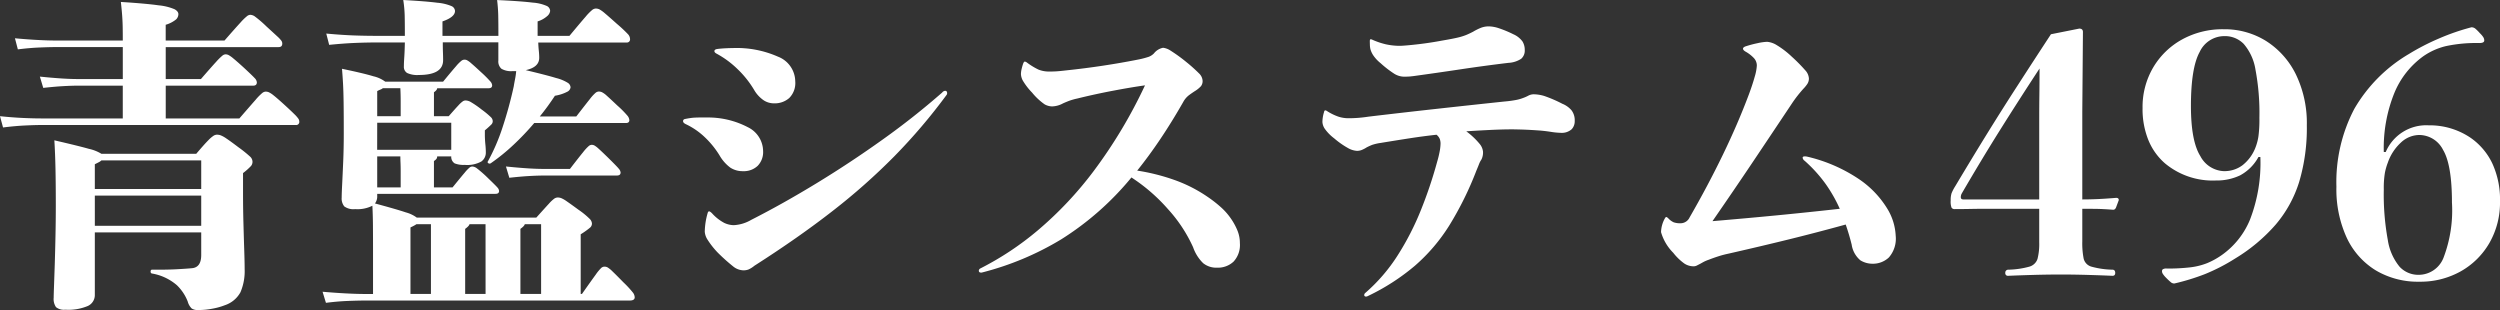
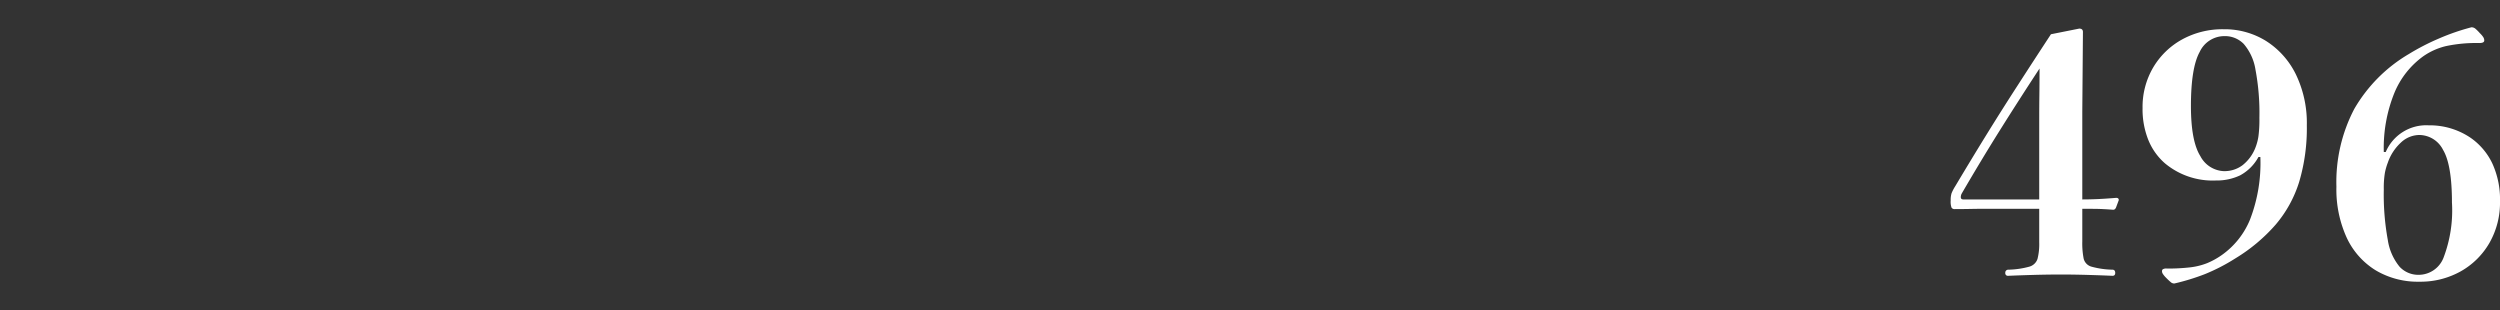
<svg xmlns="http://www.w3.org/2000/svg" width="265.832" height="32.967" viewBox="0 0 265.832 32.967">
  <rect x="0" y="0" width="265.832" height="32.967" fill="#333333" stroke="none" />
  <g id="logo_head_wh" transform="translate(22886.223 11069.754)">
-     <path id="Path_1683" data-name="Path 1683" d="M12.561-13.4H22.644q.854-1.008,1.273-1.427a3.217,3.217,0,0,1,.6-.513.725.725,0,0,1,.333-.094,1.266,1.266,0,0,1,.367.06,2.882,2.882,0,0,1,.624.342q.427.282,1.282.931a13.357,13.357,0,0,1,1.256,1.008.763.763,0,0,1,.248.53.714.714,0,0,1-.154.453,6.758,6.758,0,0,1-.854.76v2.1q0,1.641.043,3.23t.085,2.871q.043,1.282.043,1.982a5.7,5.7,0,0,1-.444,2.487A2.939,2.939,0,0,1,25.686,2.7a6.9,6.9,0,0,1-1.273.359,8.04,8.04,0,0,1-1.564.154,1.163,1.163,0,0,1-.684-.162,1.605,1.605,0,0,1-.427-.743A4.84,4.84,0,0,0,20.585.573,5.444,5.444,0,0,0,17.961-.667q-.171-.017-.171-.214t.171-.2q1.521.017,2.615-.043t1.606-.111q.991-.085.991-1.4v-2.41H11.86V1.606a1.27,1.27,0,0,1-.735,1.171,5.324,5.324,0,0,1-2.41.4,1.324,1.324,0,0,1-.983-.273A1.53,1.53,0,0,1,7.485,1.9q0-.239.034-1.2T7.6-1.658q.043-1.4.077-3.033t.034-3.221q0-2.222-.034-3.879t-.12-3.042q2.6.6,3.674.906A4.282,4.282,0,0,1,12.561-13.4Zm-.7,7.656H23.174V-8.955H11.86ZM23.174-12.7H12.561a1.089,1.089,0,0,1-.265.188q-.162.085-.436.222v2.632H23.174ZM19.4-17.158h7.827q1.2-1.384,1.735-1.991a5.641,5.641,0,0,1,.726-.735.624.624,0,0,1,.342-.128.912.912,0,0,1,.316.06,2.327,2.327,0,0,1,.513.333q.35.273,1.068.923.786.718,1.136,1.068a3.428,3.428,0,0,1,.444.5.561.561,0,0,1,.094.291.332.332,0,0,1-.376.376H6.118q-.615,0-1.683.051T2.1-16.2l-.325-1.2q1.3.137,2.427.188t1.914.051h8.716v-3.486H10.186q-.735,0-1.658.051t-2.153.188l-.359-1.2q1.367.137,2.358.2t1.812.06h4.648v-3.4H7.708q-.632,0-1.7.043t-2.333.2l-.308-1.179q1.282.12,2.41.179t1.931.06h7.126q0-.769-.009-1.35T14.774-28q-.043-.624-.145-1.547,2.7.171,4.008.359a5.691,5.691,0,0,1,1.709.419q.4.231.4.521a.806.806,0,0,1-.231.547,3.119,3.119,0,0,1-1.119.581v1.675h6.255q1.162-1.333,1.692-1.906a5.878,5.878,0,0,1,.718-.7.609.609,0,0,1,.325-.128.919.919,0,0,1,.461.154A11.944,11.944,0,0,1,30.1-26.951q.786.718,1.145,1.051a3.244,3.244,0,0,1,.453.479.544.544,0,0,1,.094.3q0,.376-.393.376h-12v3.4H23.14q1.111-1.282,1.615-1.829a6.131,6.131,0,0,1,.684-.675.57.57,0,0,1,.316-.128.752.752,0,0,1,.308.068,2.88,2.88,0,0,1,.513.359q.359.291,1.111.974.94.872,1.171,1.128a.726.726,0,0,1,.231.444q0,.359-.393.359H19.4Zm25.43-8.083H42.144q-1.35,0-2.589.051t-2.777.205l-.308-1.2q1.658.154,2.965.2t2.709.043h2.683v-.137q0-1.2-.017-1.991a12.922,12.922,0,0,0-.154-1.683q2.461.137,3.623.291A4.927,4.927,0,0,1,49.8-29.1a.6.6,0,0,1,.359.513q0,.649-1.333,1.111v1.538h5.947q0-1.384-.017-2.179a16.317,16.317,0,0,0-.12-1.632q2.581.12,3.777.273a4.473,4.473,0,0,1,1.53.367.616.616,0,0,1,.333.521.862.862,0,0,1-.325.555,2.746,2.746,0,0,1-1.008.555v1.538h3.384q1.179-1.418,1.709-2.025a5.561,5.561,0,0,1,.726-.743.655.655,0,0,1,.367-.137.883.883,0,0,1,.385.085,3.485,3.485,0,0,1,.59.427q.41.342,1.265,1.111a14.613,14.613,0,0,1,1.188,1.111.786.786,0,0,1,.214.5.332.332,0,0,1-.376.376H59.011q.017.479.06.88a7.061,7.061,0,0,1,.043.743q0,1.008-1.436,1.316,2.222.53,3.23.837a4.317,4.317,0,0,1,1.273.53.617.617,0,0,1,.265.461A.607.607,0,0,1,62.1-20a4.344,4.344,0,0,1-1.316.427q-.359.547-.76,1.1t-.846,1.1h3.879q.991-1.282,1.436-1.837a4.321,4.321,0,0,1,.624-.684.586.586,0,0,1,.333-.128.875.875,0,0,1,.325.068,2.267,2.267,0,0,1,.53.385q.359.316,1.094,1.017a10.683,10.683,0,0,1,1.111,1.119.835.835,0,0,1,.188.453q0,.308-.376.308H58.584a27.712,27.712,0,0,1-2.222,2.333,20.887,20.887,0,0,1-2.393,1.94.227.227,0,0,1-.265,0,.129.129,0,0,1-.043-.205,20.871,20.871,0,0,0,1.547-3.589,43.067,43.067,0,0,0,1.2-4.392q.051-.325.137-.76a7.74,7.74,0,0,0,.12-.846h-.393a2.04,2.04,0,0,1-1.171-.248,1.03,1.03,0,0,1-.333-.88v-1.931H48.86q0,.615.017,1.068t.017.829q0,1.572-2.581,1.572a2.551,2.551,0,0,1-1.248-.214.754.754,0,0,1-.342-.692q0-.376.043-1.008T44.827-25.242Zm14.919,13.45h2.632q.974-1.265,1.41-1.794a4.7,4.7,0,0,1,.6-.649.518.518,0,0,1,.3-.12.641.641,0,0,1,.291.068,2.555,2.555,0,0,1,.444.342q.308.273.974.923.991.974,1.179,1.213a.709.709,0,0,1,.188.393q0,.325-.393.325H59.746q-.735,0-1.658.051t-2.153.188l-.359-1.2q1.367.137,2.358.2T59.746-11.792ZM63.523,1.5h.137Q64.668.068,65.112-.538a4.789,4.789,0,0,1,.607-.735.533.533,0,0,1,.333-.128.717.717,0,0,1,.325.077A2.809,2.809,0,0,1,66.9-.9q.367.35,1.171,1.171a10.788,10.788,0,0,1,1.025,1.111.876.876,0,0,1,.171.479q0,.342-.53.342H40.605q-.735,0-1.837.043t-2.333.2l-.359-1.179q1.367.12,2.529.179t2,.06h.837V-2.905q0-1.812-.009-2.905t-.06-2.068a3.475,3.475,0,0,1-1.829.359,1.643,1.643,0,0,1-1.162-.291,1.343,1.343,0,0,1-.273-.94q0-.393.051-1.41t.111-2.427q.06-1.41.06-2.982,0-2.068-.017-3.273t-.06-1.991q-.043-.786-.111-1.606,2.307.479,3.333.795a3.357,3.357,0,0,1,1.265.573h6.152q.94-1.145,1.376-1.641a3.914,3.914,0,0,1,.6-.6.57.57,0,0,1,.3-.1.666.666,0,0,1,.248.051,2.259,2.259,0,0,1,.461.333q.333.282,1.051.948a12.728,12.728,0,0,1,1.008,1.008.679.679,0,0,1,.171.393q0,.308-.376.308H48.262q0,.188-.342.427V-17.4h1.572q.7-.8,1.034-1.154A2.852,2.852,0,0,1,51-18.987a.532.532,0,0,1,.265-.085,1.205,1.205,0,0,1,.521.137A10.15,10.15,0,0,1,53-18.1,8.946,8.946,0,0,1,54-17.269a.611.611,0,0,1,.171.4.489.489,0,0,1-.128.333,9.53,9.53,0,0,1-.709.641v.393a10.25,10.25,0,0,0,.051,1.068,8.481,8.481,0,0,1,.051.88,1.153,1.153,0,0,1-.479.974,3.1,3.1,0,0,1-1.76.359,2.585,2.585,0,0,1-1.077-.162.808.808,0,0,1-.359-.743h-1.5a.415.415,0,0,1-.094.291,1.354,1.354,0,0,1-.248.205v2.8H49.9q.889-1.094,1.282-1.555a4.105,4.105,0,0,1,.538-.564.491.491,0,0,1,.282-.1.883.883,0,0,1,.453.171A13.083,13.083,0,0,1,53.7-10.784q.8.769.974.974a.6.6,0,0,1,.171.359q0,.308-.376.308H41.887v.222a1.228,1.228,0,0,1-.239.8q2.341.632,3.273.948a3.489,3.489,0,0,1,1.171.555H58.806q.906-1.008,1.324-1.461a3.762,3.762,0,0,1,.6-.564.665.665,0,0,1,.35-.111,1.094,1.094,0,0,1,.376.068,3.167,3.167,0,0,1,.59.342q.4.273,1.239.889a8.461,8.461,0,0,1,1.23,1.008.774.774,0,0,1,.205.461.574.574,0,0,1-.179.419,8.53,8.53,0,0,1-1.017.726Zm-18.1-7.075V1.5H47.6V-5.913H46.057q-.1.068-.256.154T45.425-5.571ZM44.382-17.4v-1.47q0-.479-.009-.837t-.026-.667H42.485a.916.916,0,0,1-.256.145,2.982,2.982,0,0,0-.342.162V-17.4Zm-2.5,3.572h7.878V-16.7H41.887Zm2.5,4v-1.726q0-.5-.017-.88t-.017-.692H41.887v3.3ZM57.114-5.417V1.5h2.2V-5.913H57.576Q57.542-5.725,57.114-5.417Zm-3.708-.5H51.7q-.034.188-.461.5V1.5h2.17ZM77.981-24.045q-.239-.12-.239-.273,0-.171.273-.222.359-.051.846-.077t.829-.026a10.838,10.838,0,0,1,4.811.914,2.852,2.852,0,0,1,1.837,2.623,2.25,2.25,0,0,1-.641,1.777,2.331,2.331,0,0,1-1.6.564,1.982,1.982,0,0,1-1.29-.453,3.375,3.375,0,0,1-.846-.983,10.54,10.54,0,0,0-1.794-2.239A9.96,9.96,0,0,0,77.981-24.045ZM82.92-13.689a2.089,2.089,0,0,1-.581,1.572,2.138,2.138,0,0,1-1.555.564,2.377,2.377,0,0,1-1.35-.376,4.278,4.278,0,0,1-1.145-1.3,9.564,9.564,0,0,0-1.564-1.931,7.667,7.667,0,0,0-2.042-1.4q-.273-.137-.273-.308,0-.205.239-.239.427-.085.752-.12t.906-.034h.667A9.108,9.108,0,0,1,81.3-16.227,2.858,2.858,0,0,1,82.92-13.689Zm-2.1,12.681a1.8,1.8,0,0,1-1.077-.41,19.962,19.962,0,0,1-1.658-1.487,8.769,8.769,0,0,1-1.06-1.342,1.818,1.818,0,0,1-.308-.863,7.5,7.5,0,0,1,.291-1.931q.051-.239.171-.239.1,0,.308.205A4.715,4.715,0,0,0,78.793-6.05a2.477,2.477,0,0,0,1,.239,4.083,4.083,0,0,0,1.863-.564q3.333-1.692,6.938-3.888t7.058-4.666a79.862,79.862,0,0,0,6.306-4.982.461.461,0,0,1,.308-.188q.222,0,.222.256a.277.277,0,0,1-.051.171,60.731,60.731,0,0,1-5.554,6.528,66.6,66.6,0,0,1-6.588,5.836Q86.663-4.478,82-1.5a2.8,2.8,0,0,1-.632.4A1.487,1.487,0,0,1,80.818-1.008Zm25.344.239h-.068q-.239,0-.239-.205a.284.284,0,0,1,.137-.222,31.707,31.707,0,0,0,6.118-4.05,38.637,38.637,0,0,0,5.981-6.349,51.8,51.8,0,0,0,5.435-9.083q-1.47.205-3.409.573t-3.8.829a6.564,6.564,0,0,0-.846.239q-.316.12-.658.273a2.574,2.574,0,0,1-1.162.325,1.68,1.68,0,0,1-.8-.222,6.641,6.641,0,0,1-1.333-1.248,6.853,6.853,0,0,1-.983-1.273,1.631,1.631,0,0,1-.2-.692,2.5,2.5,0,0,1,.077-.564,5.385,5.385,0,0,1,.162-.564q.085-.205.171-.205a.5.5,0,0,1,.222.1,7.2,7.2,0,0,0,1.248.76,3.085,3.085,0,0,0,1.2.2q.41,0,.769-.026t.94-.094q1.965-.205,3.914-.5t3.691-.641a9.193,9.193,0,0,0,1.2-.308,1.573,1.573,0,0,0,.547-.359,1.634,1.634,0,0,1,.974-.6,1.84,1.84,0,0,1,.8.308,16.562,16.562,0,0,1,1.658,1.2,16.508,16.508,0,0,1,1.367,1.222,1.168,1.168,0,0,1,.376.778.89.89,0,0,1-.171.573,3.026,3.026,0,0,1-.667.538q-.342.222-.649.453a2.294,2.294,0,0,0-.581.709q-1.2,2.1-2.418,3.914t-2.469,3.367a21.538,21.538,0,0,1,3.948.991,15.184,15.184,0,0,1,3.606,1.846,13.112,13.112,0,0,1,1.342,1.051,6.734,6.734,0,0,1,1.1,1.256,6.614,6.614,0,0,1,.675,1.256,3.509,3.509,0,0,1,.248,1.307,2.6,2.6,0,0,1-.675,1.974,2.44,2.44,0,0,1-1.752.641,2.227,2.227,0,0,1-1.478-.479,4.344,4.344,0,0,1-1.068-1.692A15.432,15.432,0,0,0,125.986-7.5a18.723,18.723,0,0,0-3.9-3.384A30.94,30.94,0,0,1,114.613-4.3,31.032,31.032,0,0,1,106.162-.769Zm51.526-15.022a7.833,7.833,0,0,1,1.41,1.324,1.545,1.545,0,0,1,.367.812,1.644,1.644,0,0,1-.171.872,2.212,2.212,0,0,0-.256.5q-.12.308-.273.667a34.919,34.919,0,0,1-2.888,5.845,19.032,19.032,0,0,1-3.64,4.264,23.029,23.029,0,0,1-4.99,3.221.525.525,0,0,1-.205.068q-.205,0-.205-.171a.3.3,0,0,1,.1-.205,18.188,18.188,0,0,0,3.452-4,29,29,0,0,0,2.478-4.828,46.487,46.487,0,0,0,1.726-5.135,11,11,0,0,0,.291-1.23,4.889,4.889,0,0,0,.068-.7,1.453,1.453,0,0,0-.077-.479,1.152,1.152,0,0,0-.35-.461q-1.418.154-2.905.385t-3.042.487a5.163,5.163,0,0,0-.88.2q-.248.094-.59.265a3.149,3.149,0,0,1-.581.3,1.4,1.4,0,0,1-.461.077,2.179,2.179,0,0,1-.88-.256,8.84,8.84,0,0,1-1.547-1.077,4.621,4.621,0,0,1-.966-.974,1.439,1.439,0,0,1-.282-.769,3.738,3.738,0,0,1,.171-1.042q.034-.188.137-.188a.332.332,0,0,1,.171.068,5.658,5.658,0,0,0,1.239.607,3.462,3.462,0,0,0,1.034.162q.564,0,1.094-.043t1.077-.128q3.743-.444,7.391-.846t7.032-.76a12.1,12.1,0,0,0,1.316-.179,4.389,4.389,0,0,0,.718-.214,3.727,3.727,0,0,0,.5-.222,1.253,1.253,0,0,1,.573-.154,4.018,4.018,0,0,1,1.136.179,13.973,13.973,0,0,1,1.923.829,2.516,2.516,0,0,1,.974.692,1.745,1.745,0,0,1,.342,1.136,1.219,1.219,0,0,1-.333.889,1.572,1.572,0,0,1-1.085.376,8.188,8.188,0,0,1-1.145-.111q-.735-.111-1.282-.145-.7-.051-1.282-.077T162.644-16q-1.128,0-2.5.068T157.688-15.791ZM151.074-21.6a2.023,2.023,0,0,1-1.034-.308,11.032,11.032,0,0,1-1.461-1.128,3.8,3.8,0,0,1-.769-.82,2.319,2.319,0,0,1-.308-.649,2.211,2.211,0,0,1-.06-.461q-.009-.256-.009-.41,0-.205.1-.205a.525.525,0,0,1,.205.068,7.947,7.947,0,0,0,1.4.47,6.983,6.983,0,0,0,1.572.162q.718-.034,1.948-.179t2.5-.385q1.008-.171,1.564-.3a6.216,6.216,0,0,0,.914-.273q.359-.145.786-.367a5.685,5.685,0,0,1,.863-.427,2.312,2.312,0,0,1,.812-.137,3.6,3.6,0,0,1,1.034.188,11.953,11.953,0,0,1,1.564.649,2.389,2.389,0,0,1,.974.769,1.707,1.707,0,0,1,.239.906,1.148,1.148,0,0,1-.376.931,2.709,2.709,0,0,1-1.367.436q-2.683.325-5.118.692t-4.93.709q-.393.051-.632.06T151.074-21.6ZM198.037-5.879q-2.974.82-5.913,1.547T185.51-2.769a9.839,9.839,0,0,0-1.025.273q-.53.171-1.008.359a4.106,4.106,0,0,0-.444.179q-.154.077-.393.214-.325.171-.461.239a.761.761,0,0,1-.342.068,1.777,1.777,0,0,1-.966-.3A5.769,5.769,0,0,1,179.7-2.871a5.124,5.124,0,0,1-1.3-2.2,3.176,3.176,0,0,1,.393-1.436q.085-.171.171-.171.068,0,.239.171a1.708,1.708,0,0,0,.547.393,2.121,2.121,0,0,0,.752.1,1.066,1.066,0,0,0,.94-.632q1.914-3.315,3.521-6.631t2.786-6.46q.393-1.06.615-1.871a5.1,5.1,0,0,0,.222-1.171,1.172,1.172,0,0,0-.308-.795,3.729,3.729,0,0,0-.923-.709q-.239-.154-.239-.291t.239-.239a11.8,11.8,0,0,1,1.307-.35,5.555,5.555,0,0,1,1.017-.145,2.3,2.3,0,0,1,1.034.359,9.264,9.264,0,0,1,1.581,1.213,17.907,17.907,0,0,1,1.453,1.47,1.4,1.4,0,0,1,.376.854,1.055,1.055,0,0,1-.2.632,3.866,3.866,0,0,1-.4.479q-.291.325-.59.7t-.675.94q-2.153,3.23-4.119,6.161T183.87-6.238q3.64-.308,6.819-.615t6.716-.7a15.365,15.365,0,0,0-1.521-2.666,15.036,15.036,0,0,0-2.222-2.444.459.459,0,0,1-.205-.325q0-.137.239-.137a1.124,1.124,0,0,1,.273.034,16.609,16.609,0,0,1,5.452,2.367,10.192,10.192,0,0,1,3,3.1,6.029,6.029,0,0,1,.931,2.939,3.033,3.033,0,0,1-.726,2.307,2.456,2.456,0,0,1-1.718.667,2.466,2.466,0,0,1-1.307-.359,2.691,2.691,0,0,1-.931-1.675Q198.413-4.785,198.037-5.879Z" transform="translate(-22888 -11040)" fill="#fff" />
    <path id="Path_1684" data-name="Path 1684" d="M15.193-7.554v3.486a8.449,8.449,0,0,0,.145,1.812,1.171,1.171,0,0,0,.82.854,9.047,9.047,0,0,0,2.281.325q.256.034.256.342t-.291.308q-1.145-.051-2.615-.094T12.954-.564q-1.5,0-2.982.043T7.314-.427a.272.272,0,0,1-.308-.308.308.308,0,0,1,.308-.342A9.075,9.075,0,0,0,9.562-1.4a1.264,1.264,0,0,0,.872-.837,6.431,6.431,0,0,0,.179-1.743V-7.554H5.178q-1.025,0-1.888.017T1.641-7.52a.377.377,0,0,1-.35-.154A1.866,1.866,0,0,1,1.2-8.442a2.37,2.37,0,0,1,.094-.769,4.7,4.7,0,0,1,.385-.735q1.743-2.922,3.358-5.537t3.29-5.2Q10-23.276,11.86-26.113l3.008-.6q.393,0,.393.359l-.068,8.459v9.348q.735,0,1.555-.034T18.8-8.716q.273,0,.273.239l-.273.735q-.1.291-.325.291-1.077-.085-1.863-.094T15.193-7.554Zm-4.58-.991V-16.9q0-1.521.017-2.769t.017-2.8q-2.188,3.333-4.187,6.52T2.375-9.177a.81.81,0,0,0-.1.393q0,.239.291.239Zm23.516-4.512h-.205a4.833,4.833,0,0,1-1.948,1.948,5.774,5.774,0,0,1-2.581.547,7.916,7.916,0,0,1-5.417-1.829,6.543,6.543,0,0,1-1.752-2.452,8.756,8.756,0,0,1-.624-3.427,8.264,8.264,0,0,1,1.128-4.307,8.1,8.1,0,0,1,3.076-2.982,8.9,8.9,0,0,1,4.409-1.085,8.323,8.323,0,0,1,4.546,1.265,8.756,8.756,0,0,1,3.153,3.555,11.867,11.867,0,0,1,1.154,5.4,20.009,20.009,0,0,1-.812,6.007,12.913,12.913,0,0,1-2.5,4.546,18.2,18.2,0,0,1-4.3,3.6A20.161,20.161,0,0,1,28.215-.6a23.933,23.933,0,0,1-3.23.991.568.568,0,0,1-.359-.12,7.388,7.388,0,0,1-.547-.513,2.526,2.526,0,0,1-.333-.41.527.527,0,0,1-.077-.256.273.273,0,0,1,.085-.214.737.737,0,0,1,.427-.077,20.34,20.34,0,0,0,2.487-.128,7.132,7.132,0,0,0,1.794-.444,8.077,8.077,0,0,0,1.564-.863,8.607,8.607,0,0,0,3-3.768A16.679,16.679,0,0,0,34.128-13.057Zm-3.811,1.5a3.18,3.18,0,0,0,1.906-.624,4.39,4.39,0,0,0,1.41-1.957,5.4,5.4,0,0,0,.291-1.136,13.77,13.77,0,0,0,.1-1.957,24.832,24.832,0,0,0-.419-5.127,5.5,5.5,0,0,0-1.248-2.726,2.775,2.775,0,0,0-2.042-.829,2.894,2.894,0,0,0-2.64,1.683q-.931,1.683-.931,5.751,0,3.726,1,5.323A2.962,2.962,0,0,0,30.317-11.553Zm16.936-2.034h.205a4.678,4.678,0,0,1,4.563-2.837A7.738,7.738,0,0,1,56.5-15.09a6.947,6.947,0,0,1,2.29,2.709,9.193,9.193,0,0,1,.82,4.059A8.6,8.6,0,0,1,58.49-3.931,8.1,8.1,0,0,1,55.431-.9a8.748,8.748,0,0,1-4.4,1.1A8.753,8.753,0,0,1,46.407-1a8.061,8.061,0,0,1-3.093-3.469,12.335,12.335,0,0,1-1.1-5.443,16.751,16.751,0,0,1,1.906-8.271,16.17,16.17,0,0,1,5.8-5.828A24.378,24.378,0,0,1,53.1-25.652a23.636,23.636,0,0,1,3.469-1.2.646.646,0,0,1,.419.145,4.778,4.778,0,0,1,.487.487,2.205,2.205,0,0,1,.376.453.677.677,0,0,1,.085.316q0,.273-.53.273a15.491,15.491,0,0,0-3.538.325,7.1,7.1,0,0,0-2.41,1.077,9.065,9.065,0,0,0-3.085,3.914A15.579,15.579,0,0,0,47.253-13.586ZM51.03-15.4a2.879,2.879,0,0,0-1.982.829,5.181,5.181,0,0,0-1.367,2.111,6.408,6.408,0,0,0-.308,1.068,9.631,9.631,0,0,0-.12,1.769,26.856,26.856,0,0,0,.427,5.392,5.845,5.845,0,0,0,1.256,2.845,2.713,2.713,0,0,0,2.025.854A2.84,2.84,0,0,0,53.6-2.341a14.125,14.125,0,0,0,.9-5.879q0-4.016-.948-5.6A2.852,2.852,0,0,0,51.03-15.4Z" transform="translate(-22680 -11040)" fill="#fff" />
  </g>
</svg>